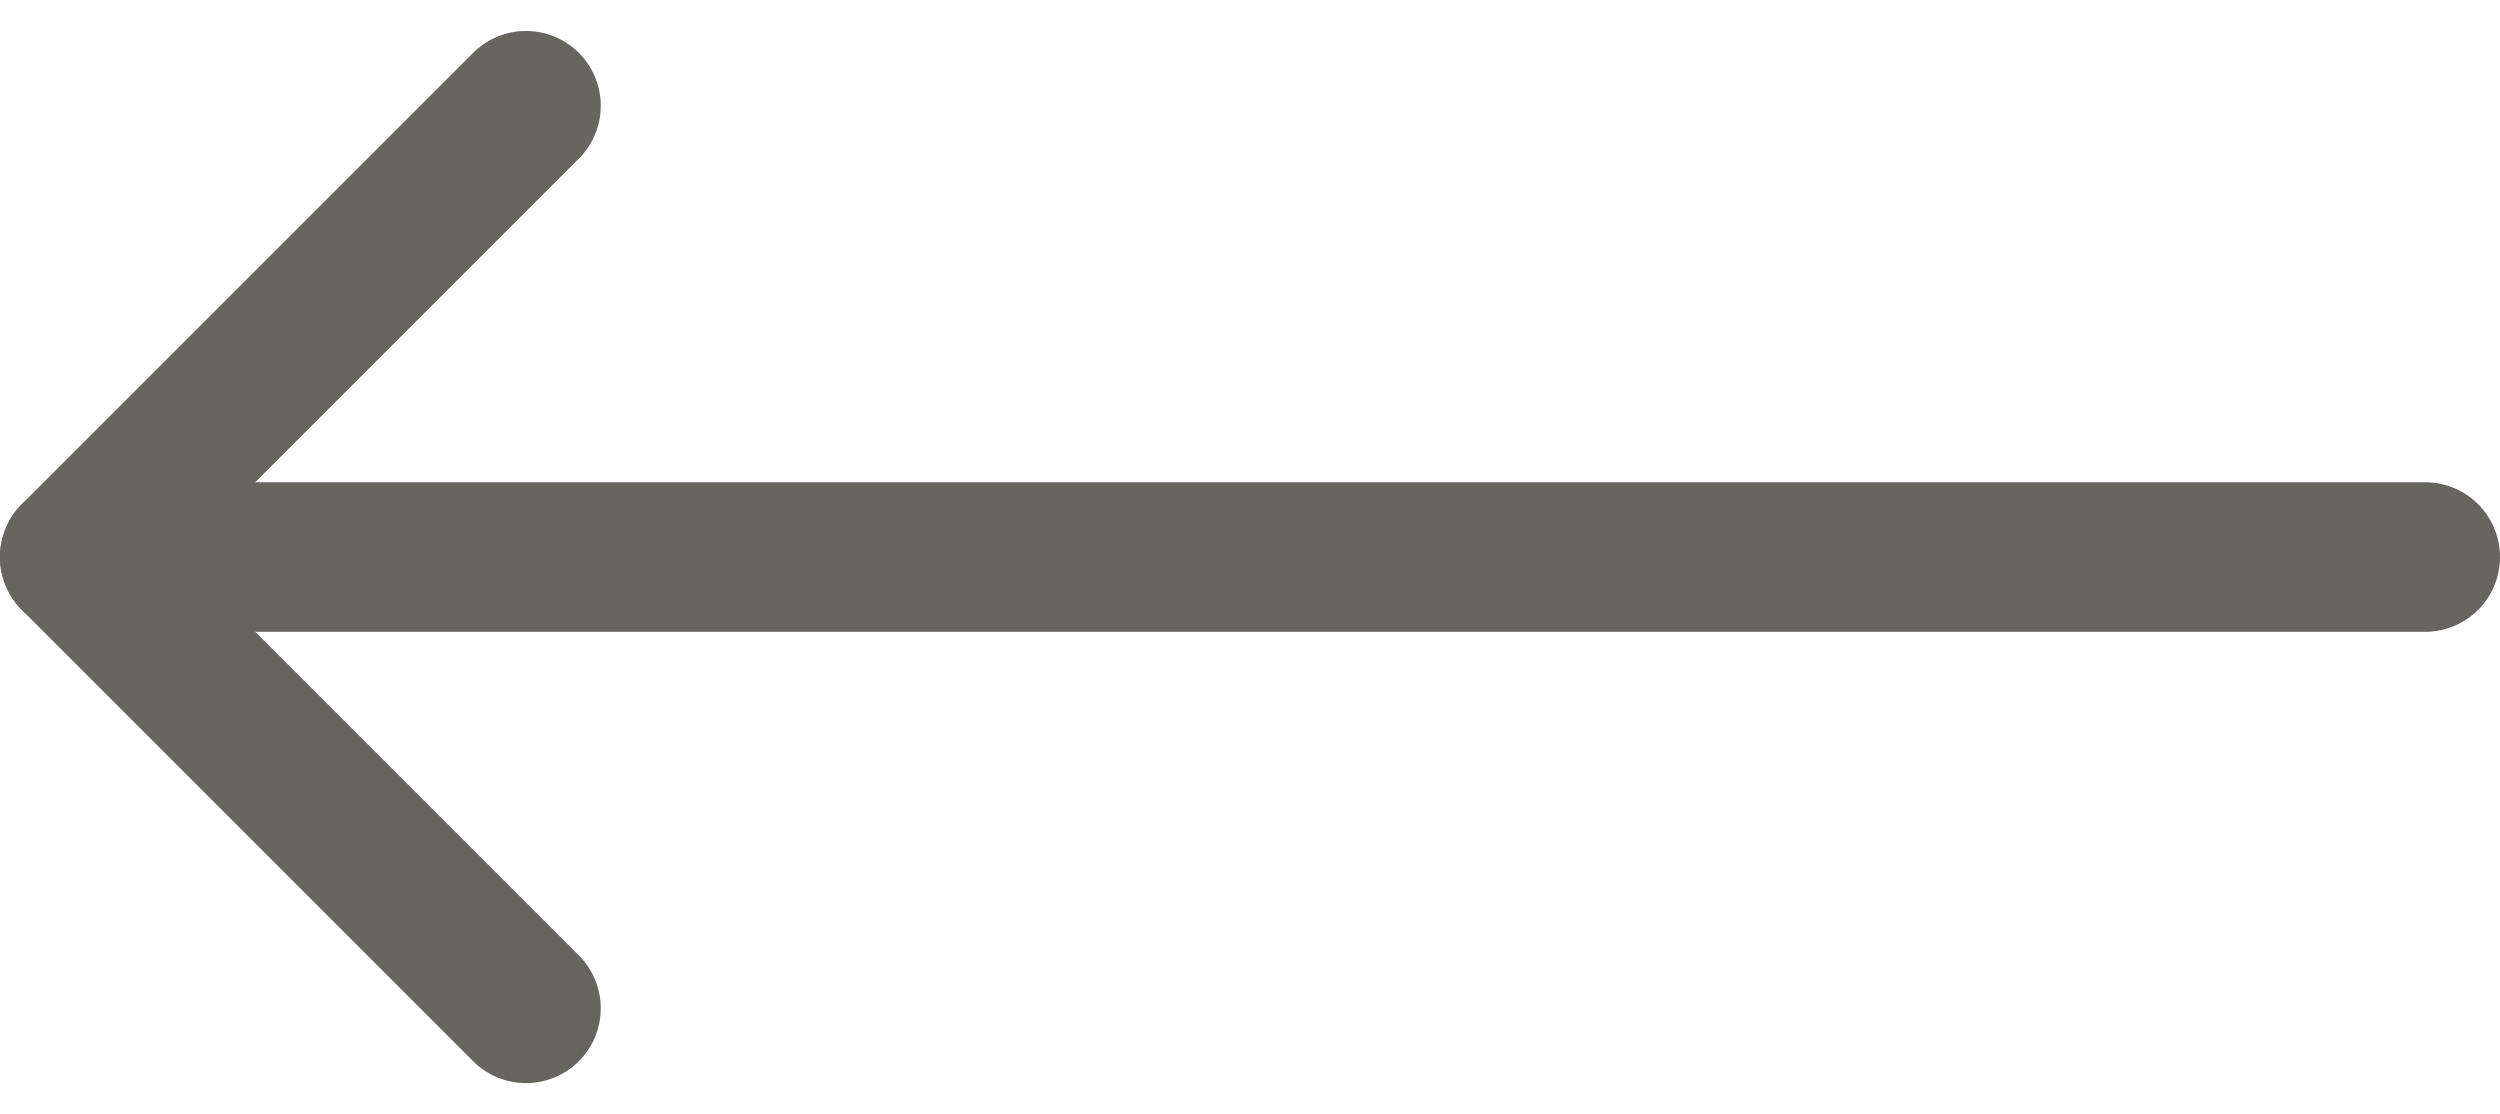
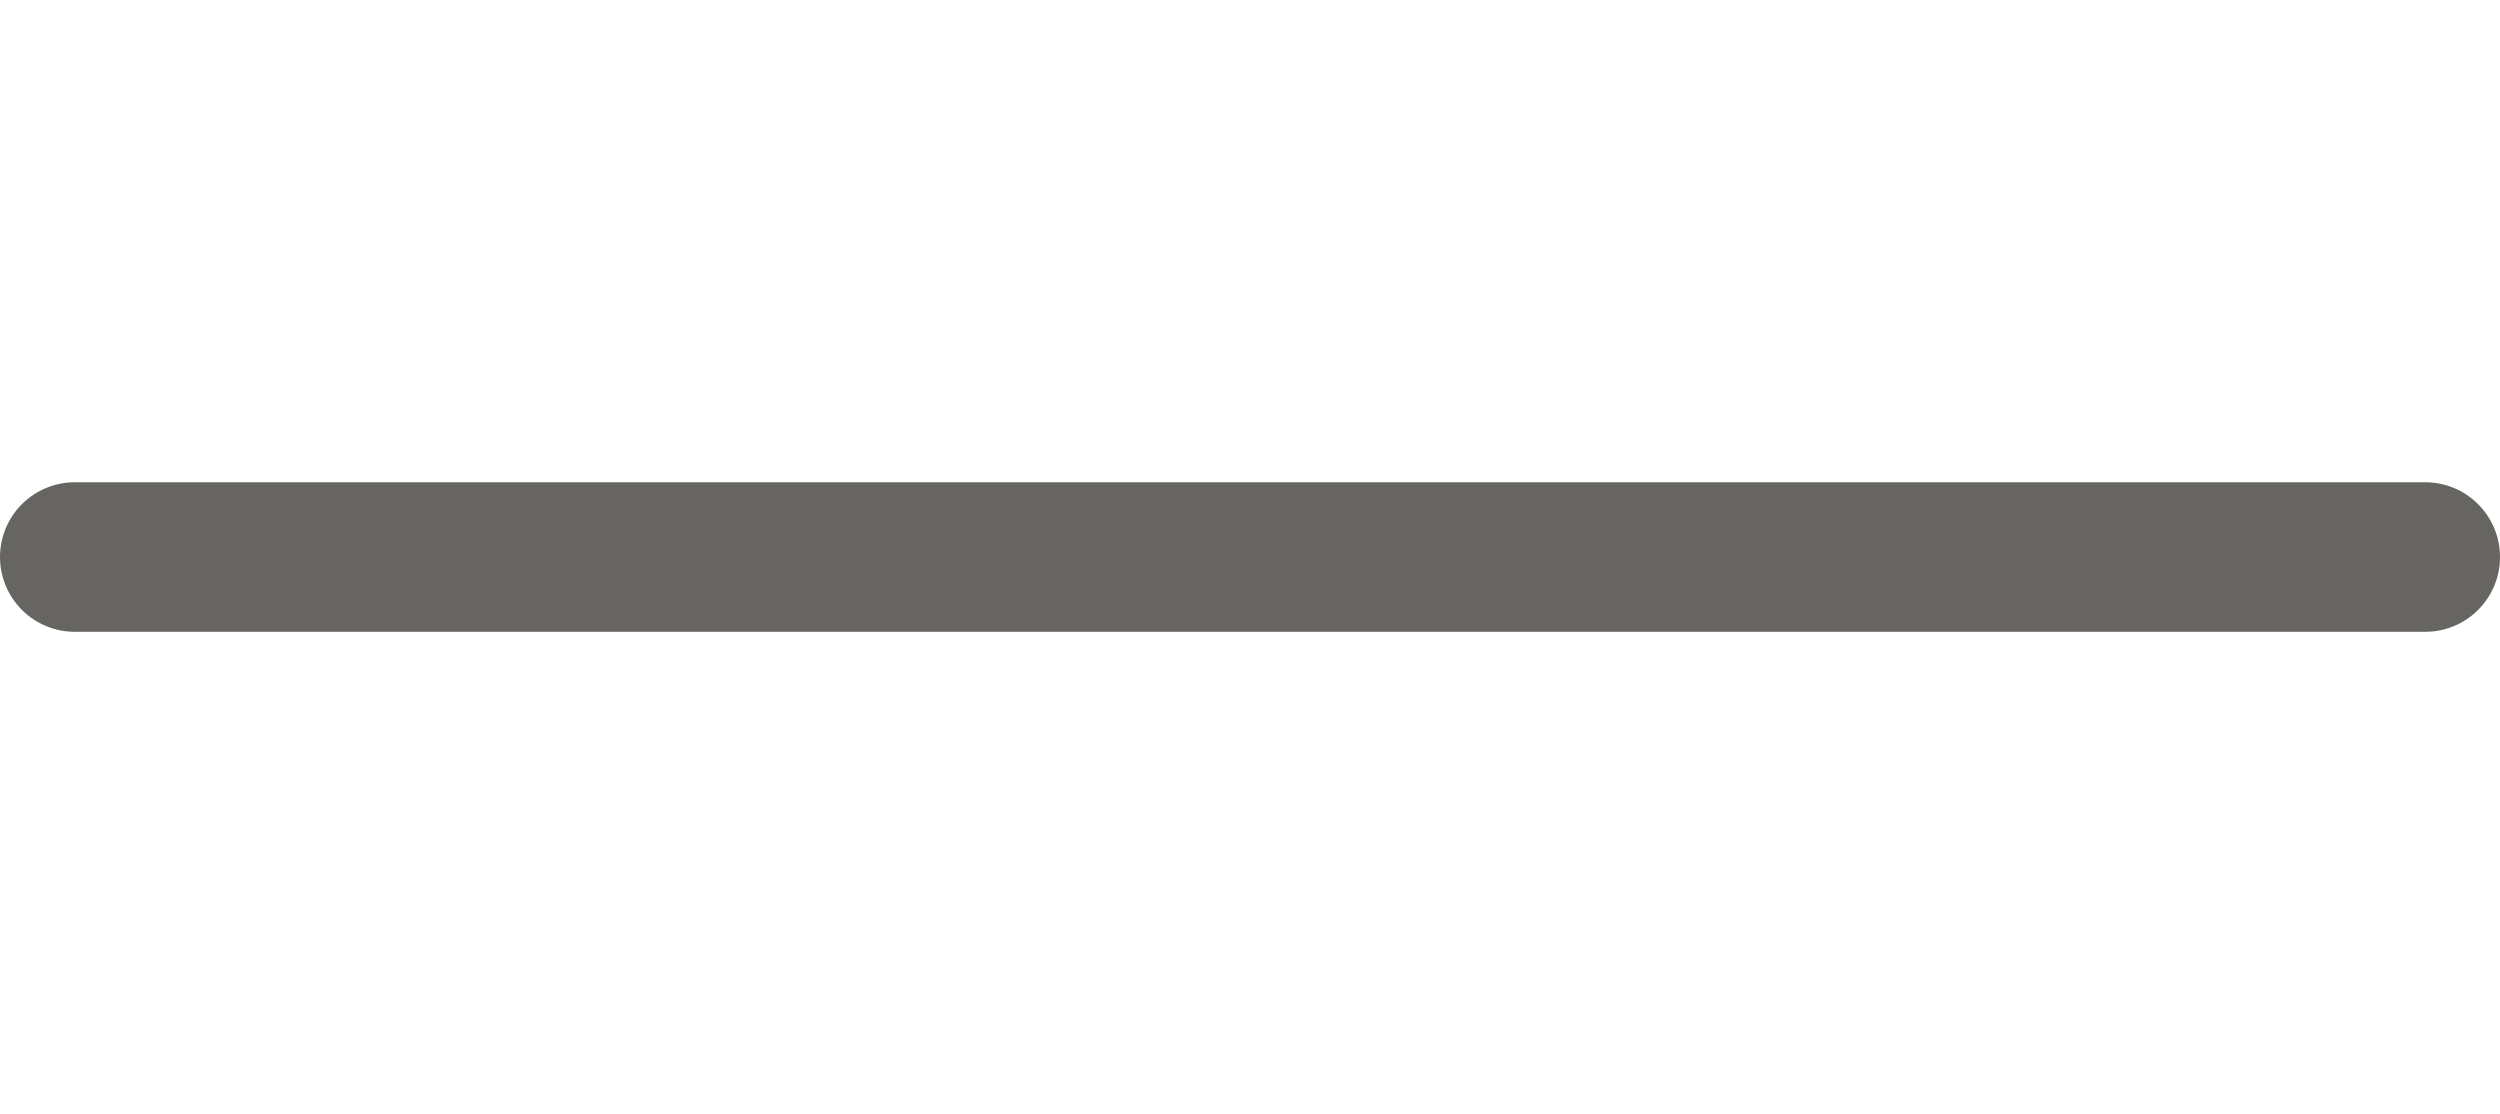
<svg xmlns="http://www.w3.org/2000/svg" width="33.432" height="14.898" viewBox="0 0 33.432 14.898">
  <g id="Group_7" data-name="Group 7" transform="translate(1 1.414)" opacity="0.7">
    <line id="Line_251" data-name="Line 251" x1="31.432" transform="translate(0 6.035)" fill="none" stroke="#25231e" stroke-linecap="round" stroke-linejoin="round" stroke-width="2" />
-     <path id="Path_10" data-name="Path 10" d="M775.018,531.714l-6.035,6.035,6.035,6.035" transform="translate(-768.984 -531.714)" fill="none" stroke="#25231e" stroke-linecap="round" stroke-linejoin="round" stroke-width="2" />
  </g>
</svg>